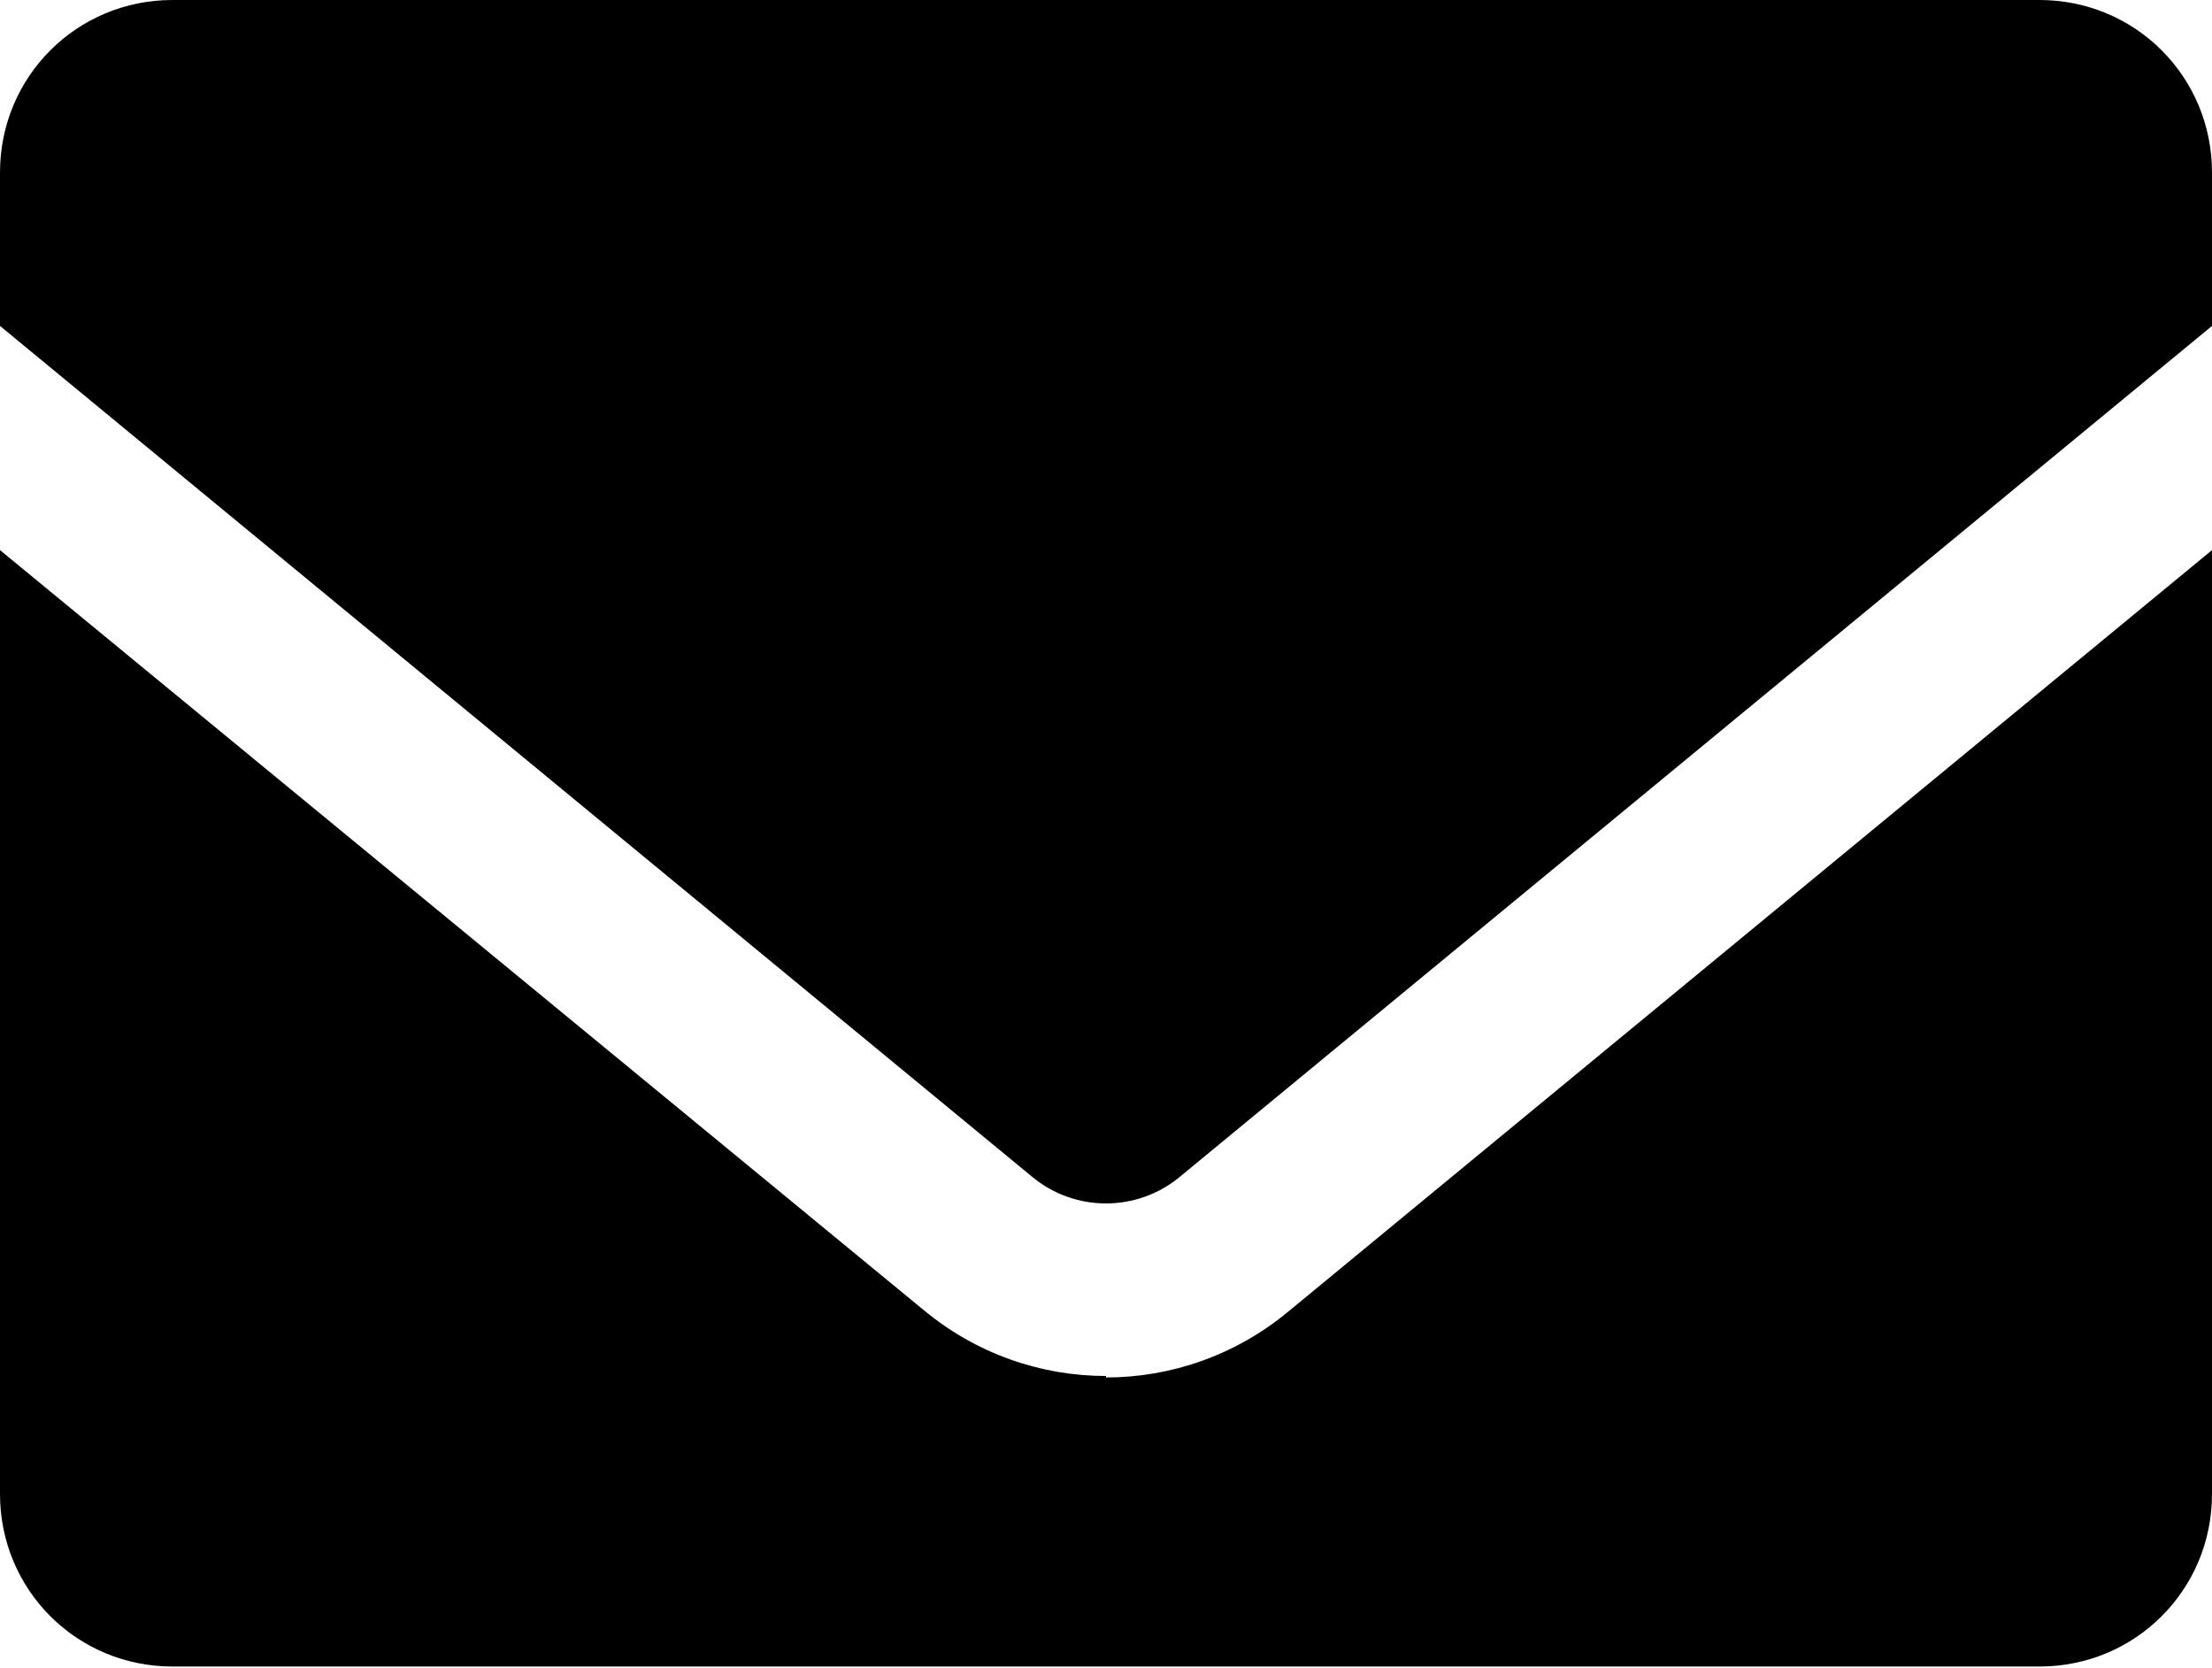
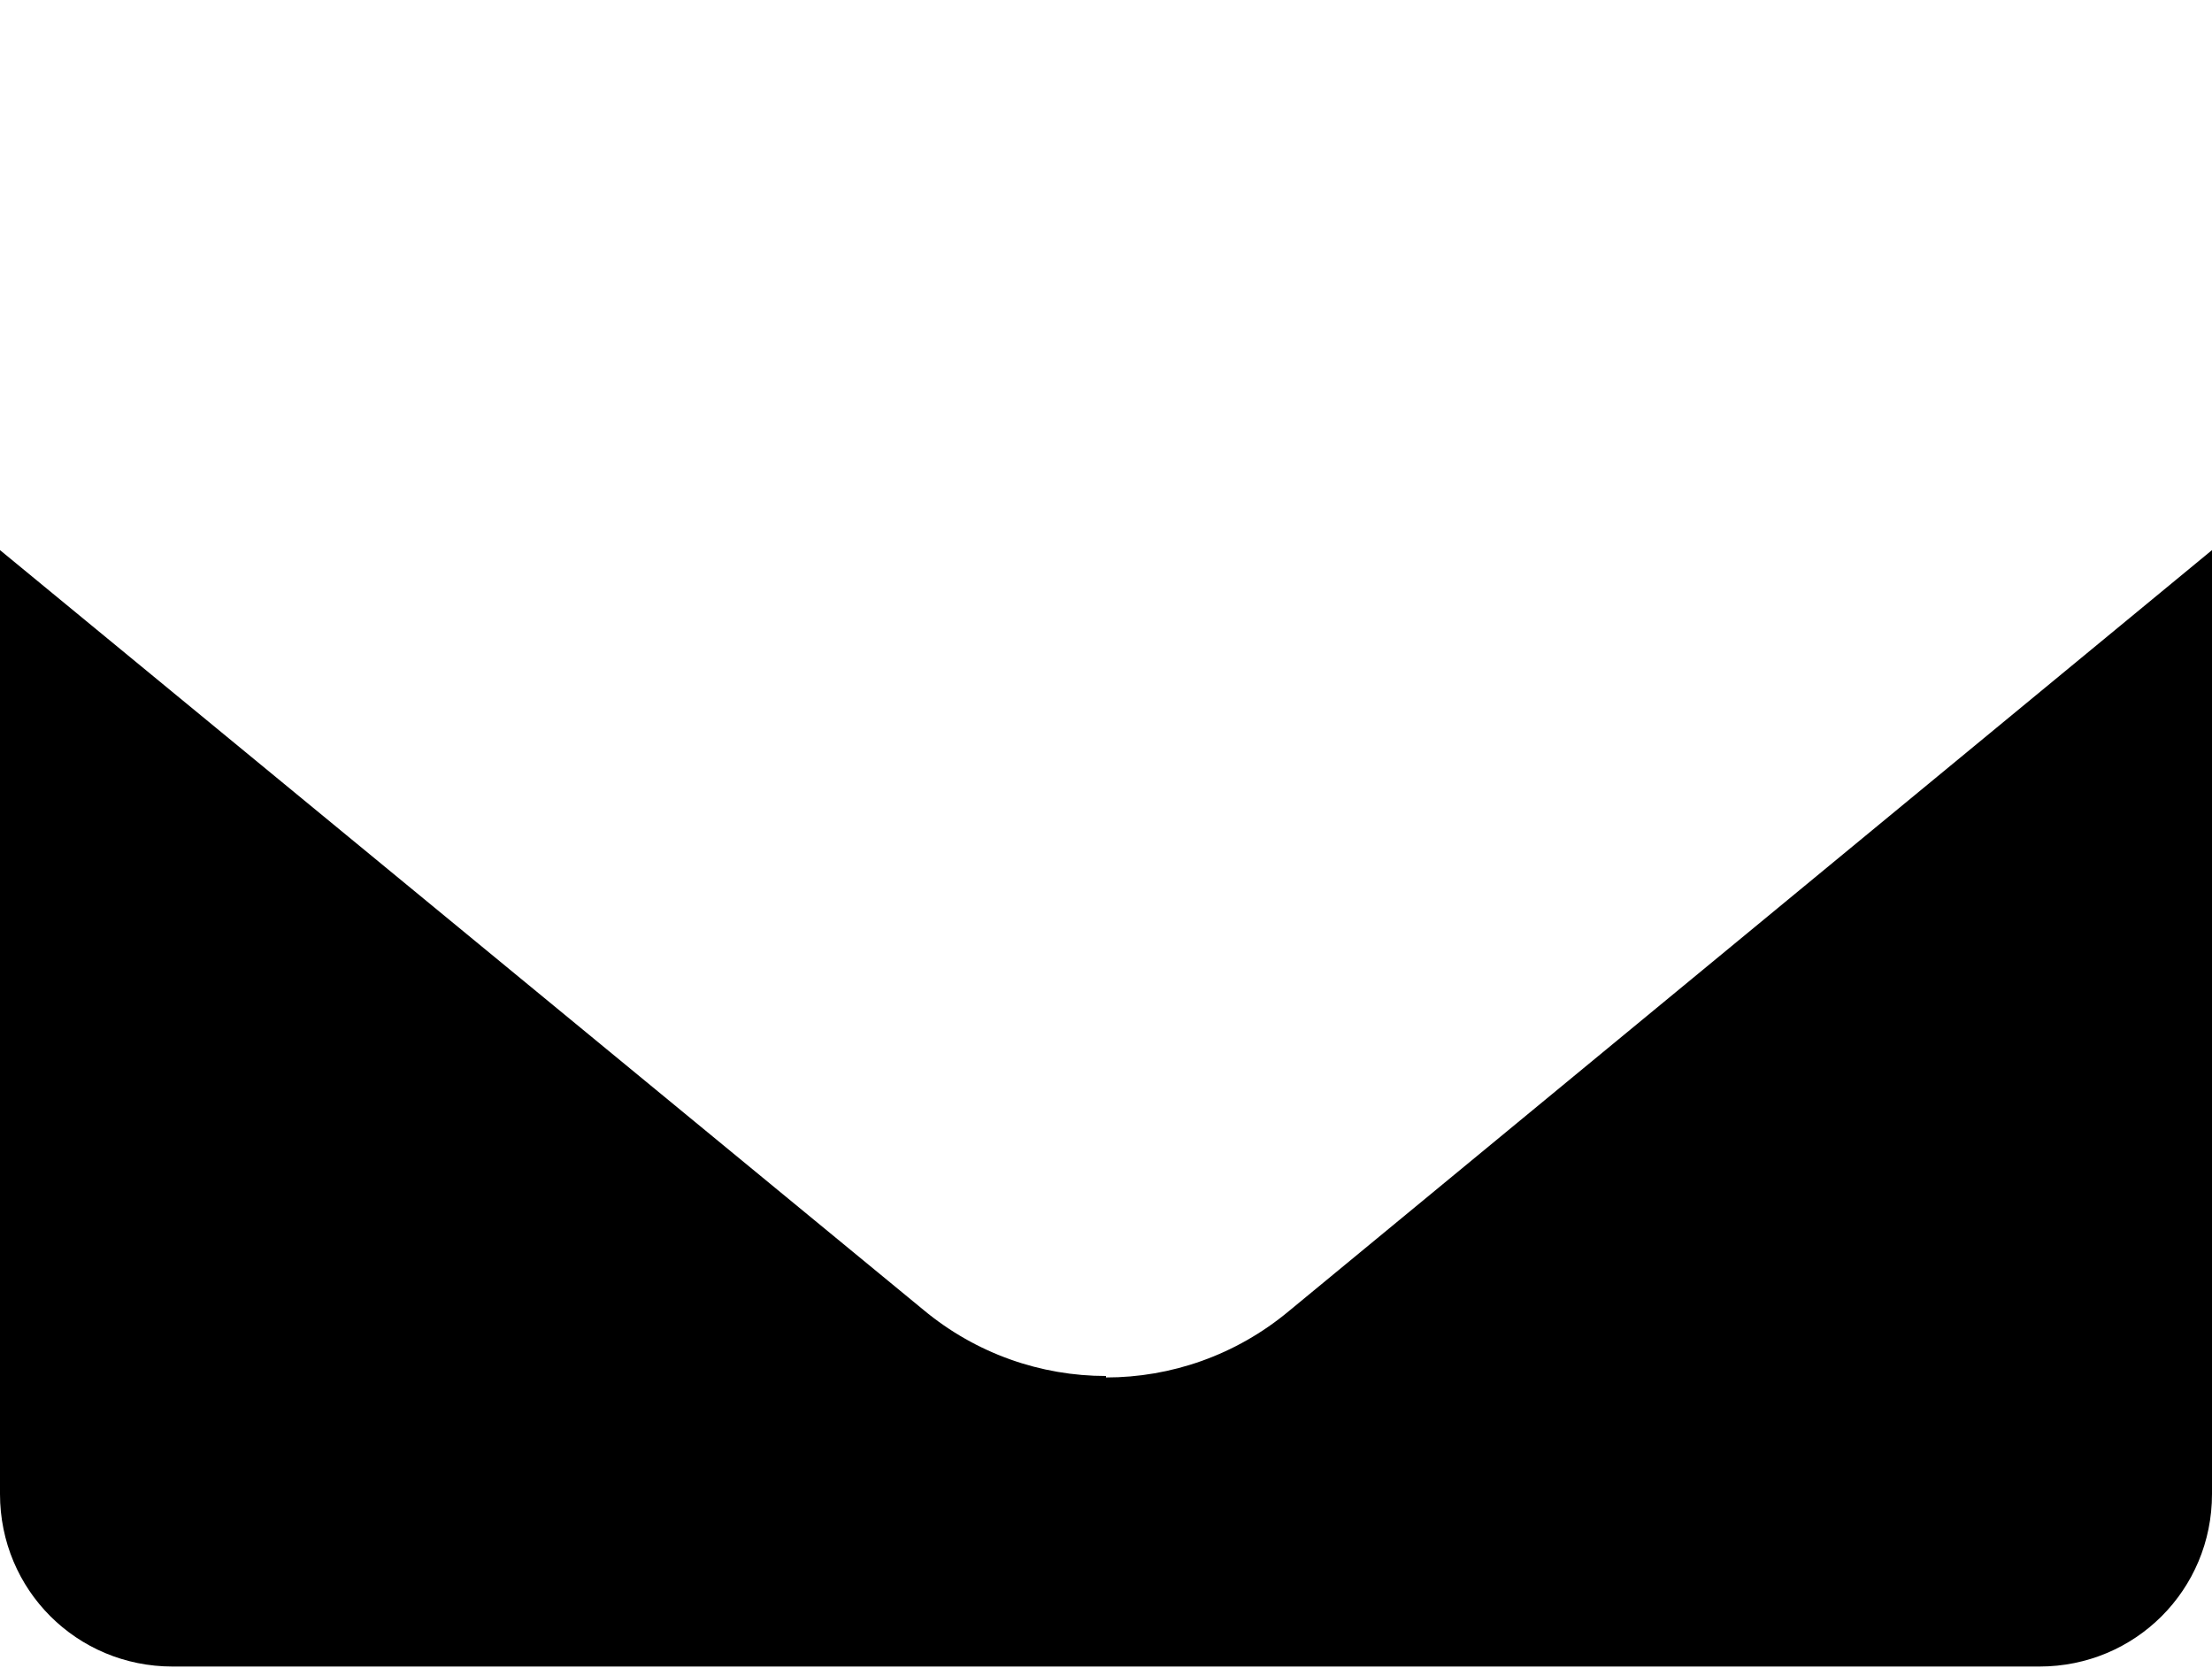
<svg xmlns="http://www.w3.org/2000/svg" id="Layer_1" version="1.1" viewBox="0 0 15 11.31">
  <defs>
    <style>
      .st0 {
        fill: currentColor;
      }
    </style>
  </defs>
-   <path class="st0" d="M8,7.98l7-5.77v-1.04c0-.65-.52-1.17-1.17-1.17H1.17C.52,0,0,.52,0,1.17v1.04l7,5.77c.29.24.71.24,1,0Z" />
  <path class="st0" d="M7.5,9.33c-.44,0-.88-.15-1.24-.45L0,3.73v6.4c0,.65.52,1.17,1.17,1.17h12.66c.65,0,1.17-.52,1.17-1.17V3.73l-6.26,5.16c-.36.3-.8.45-1.24.45Z" />
</svg>